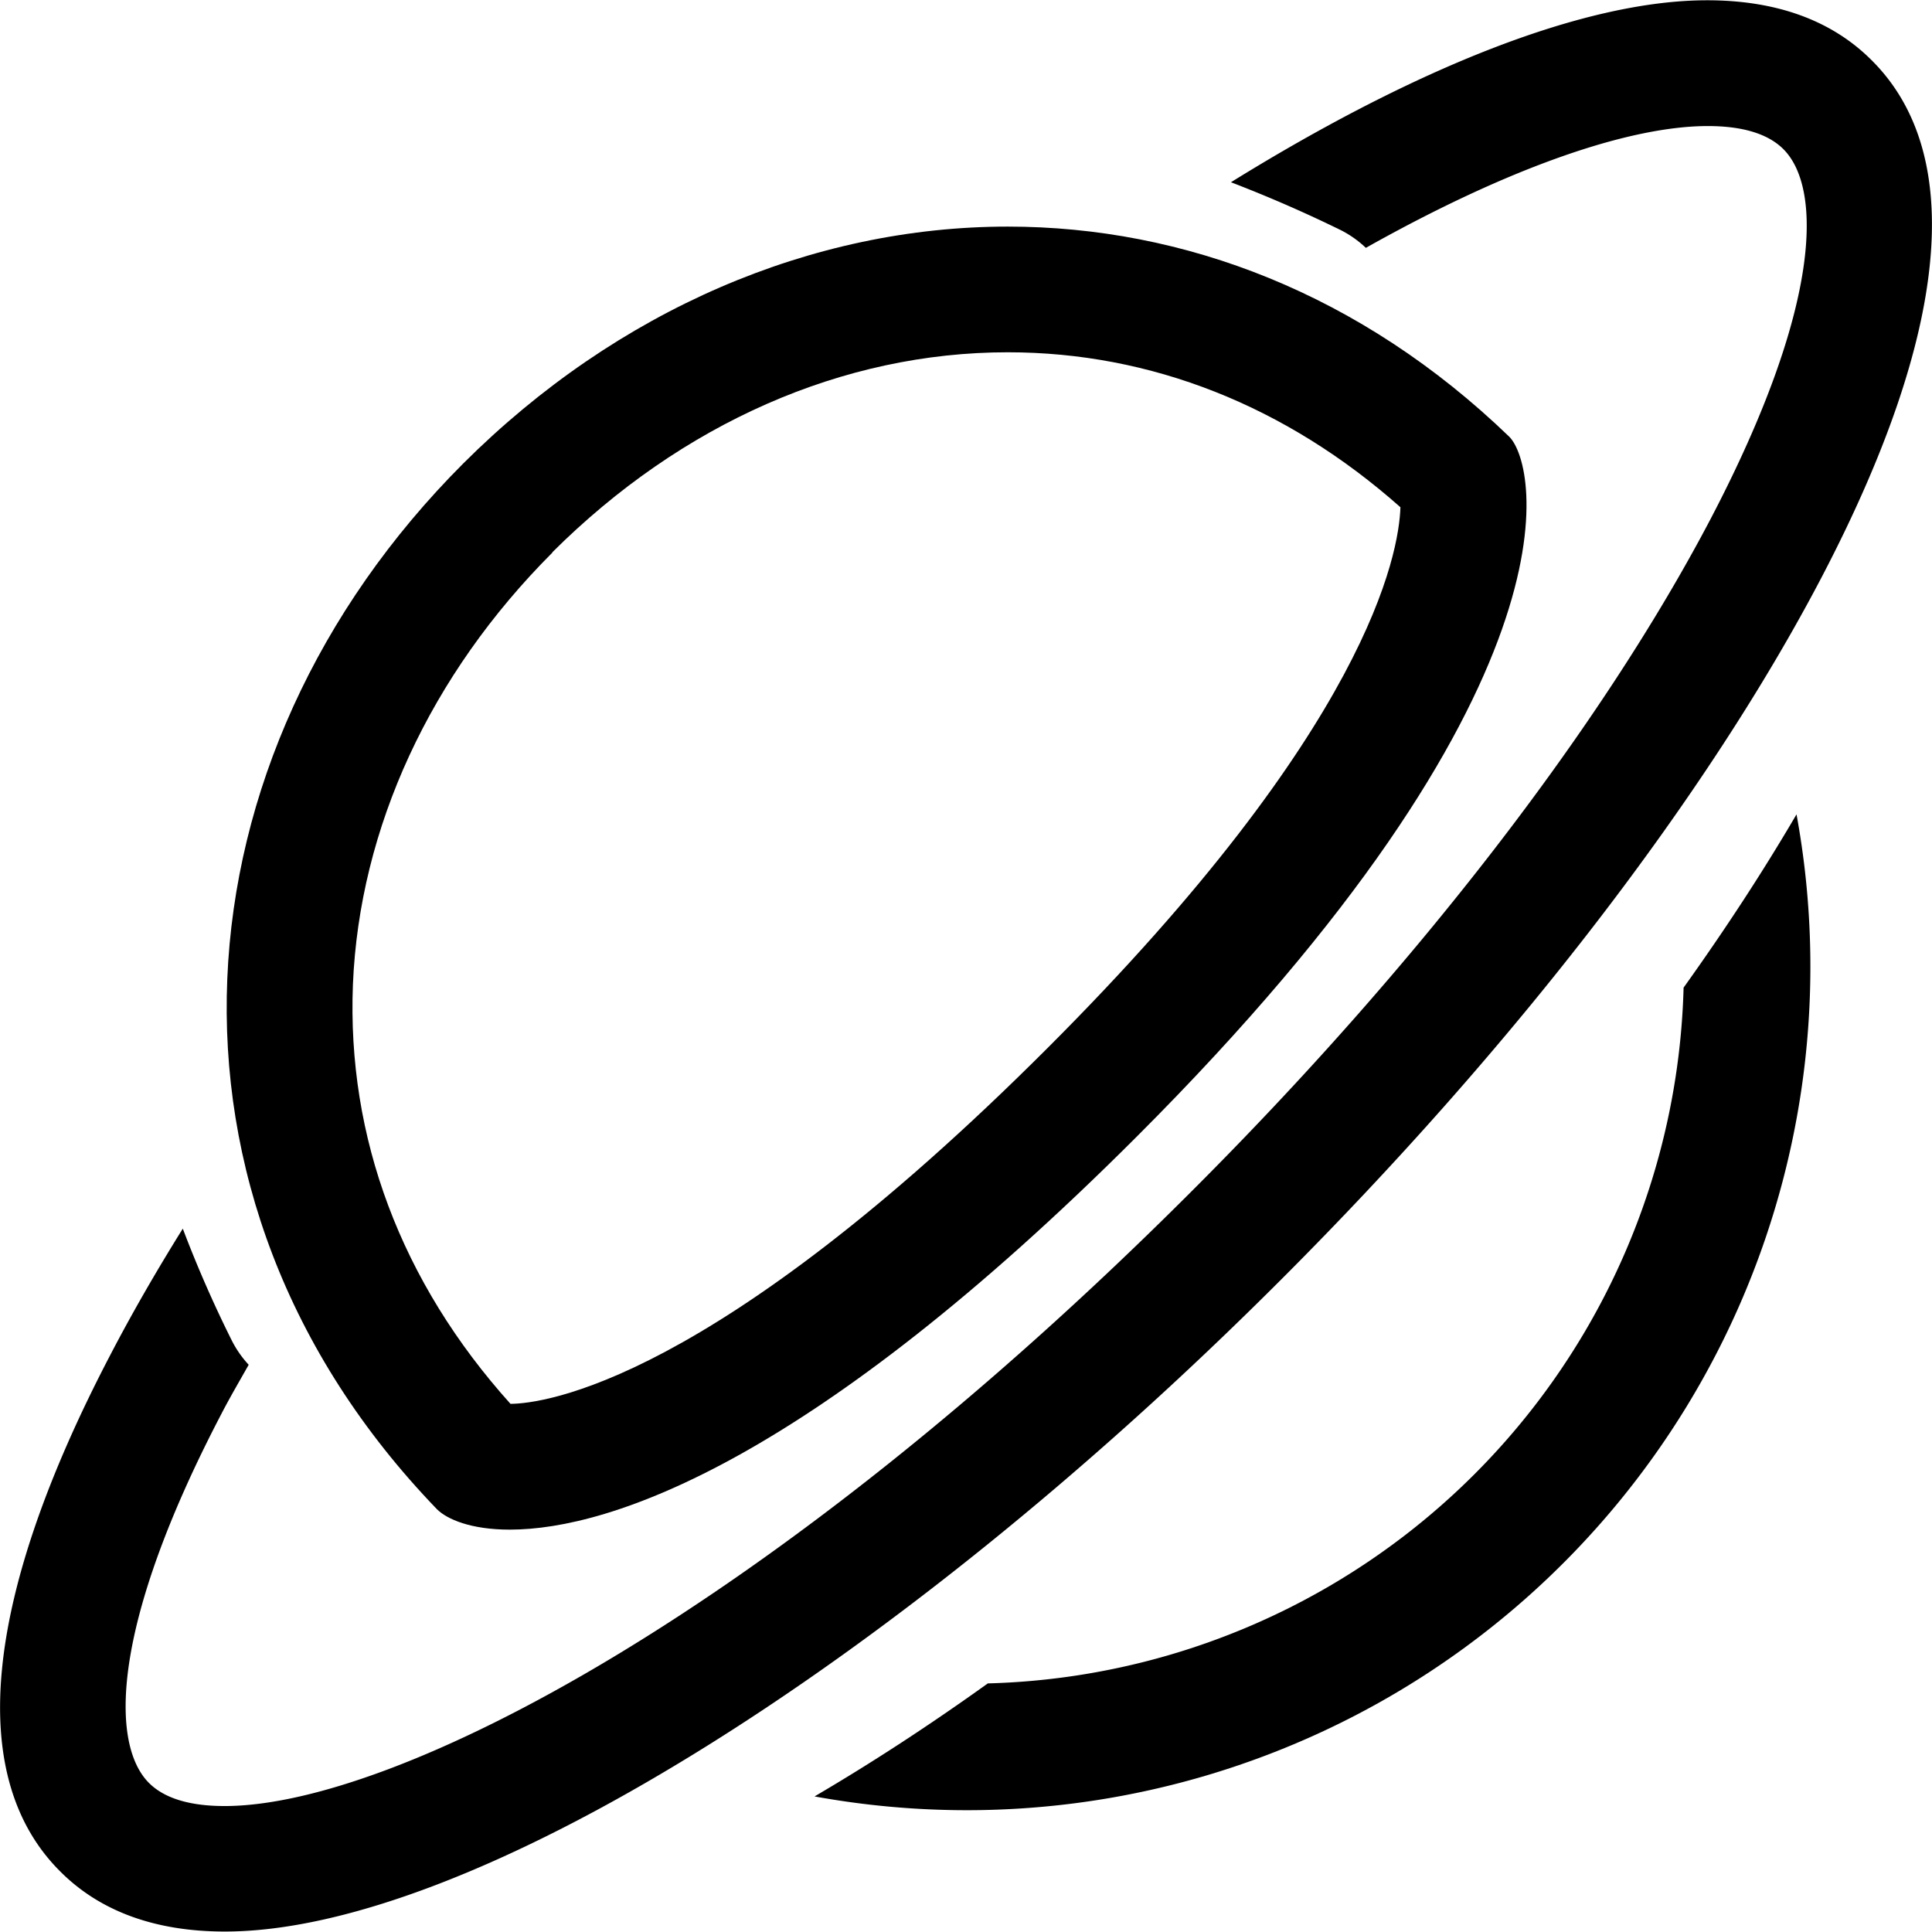
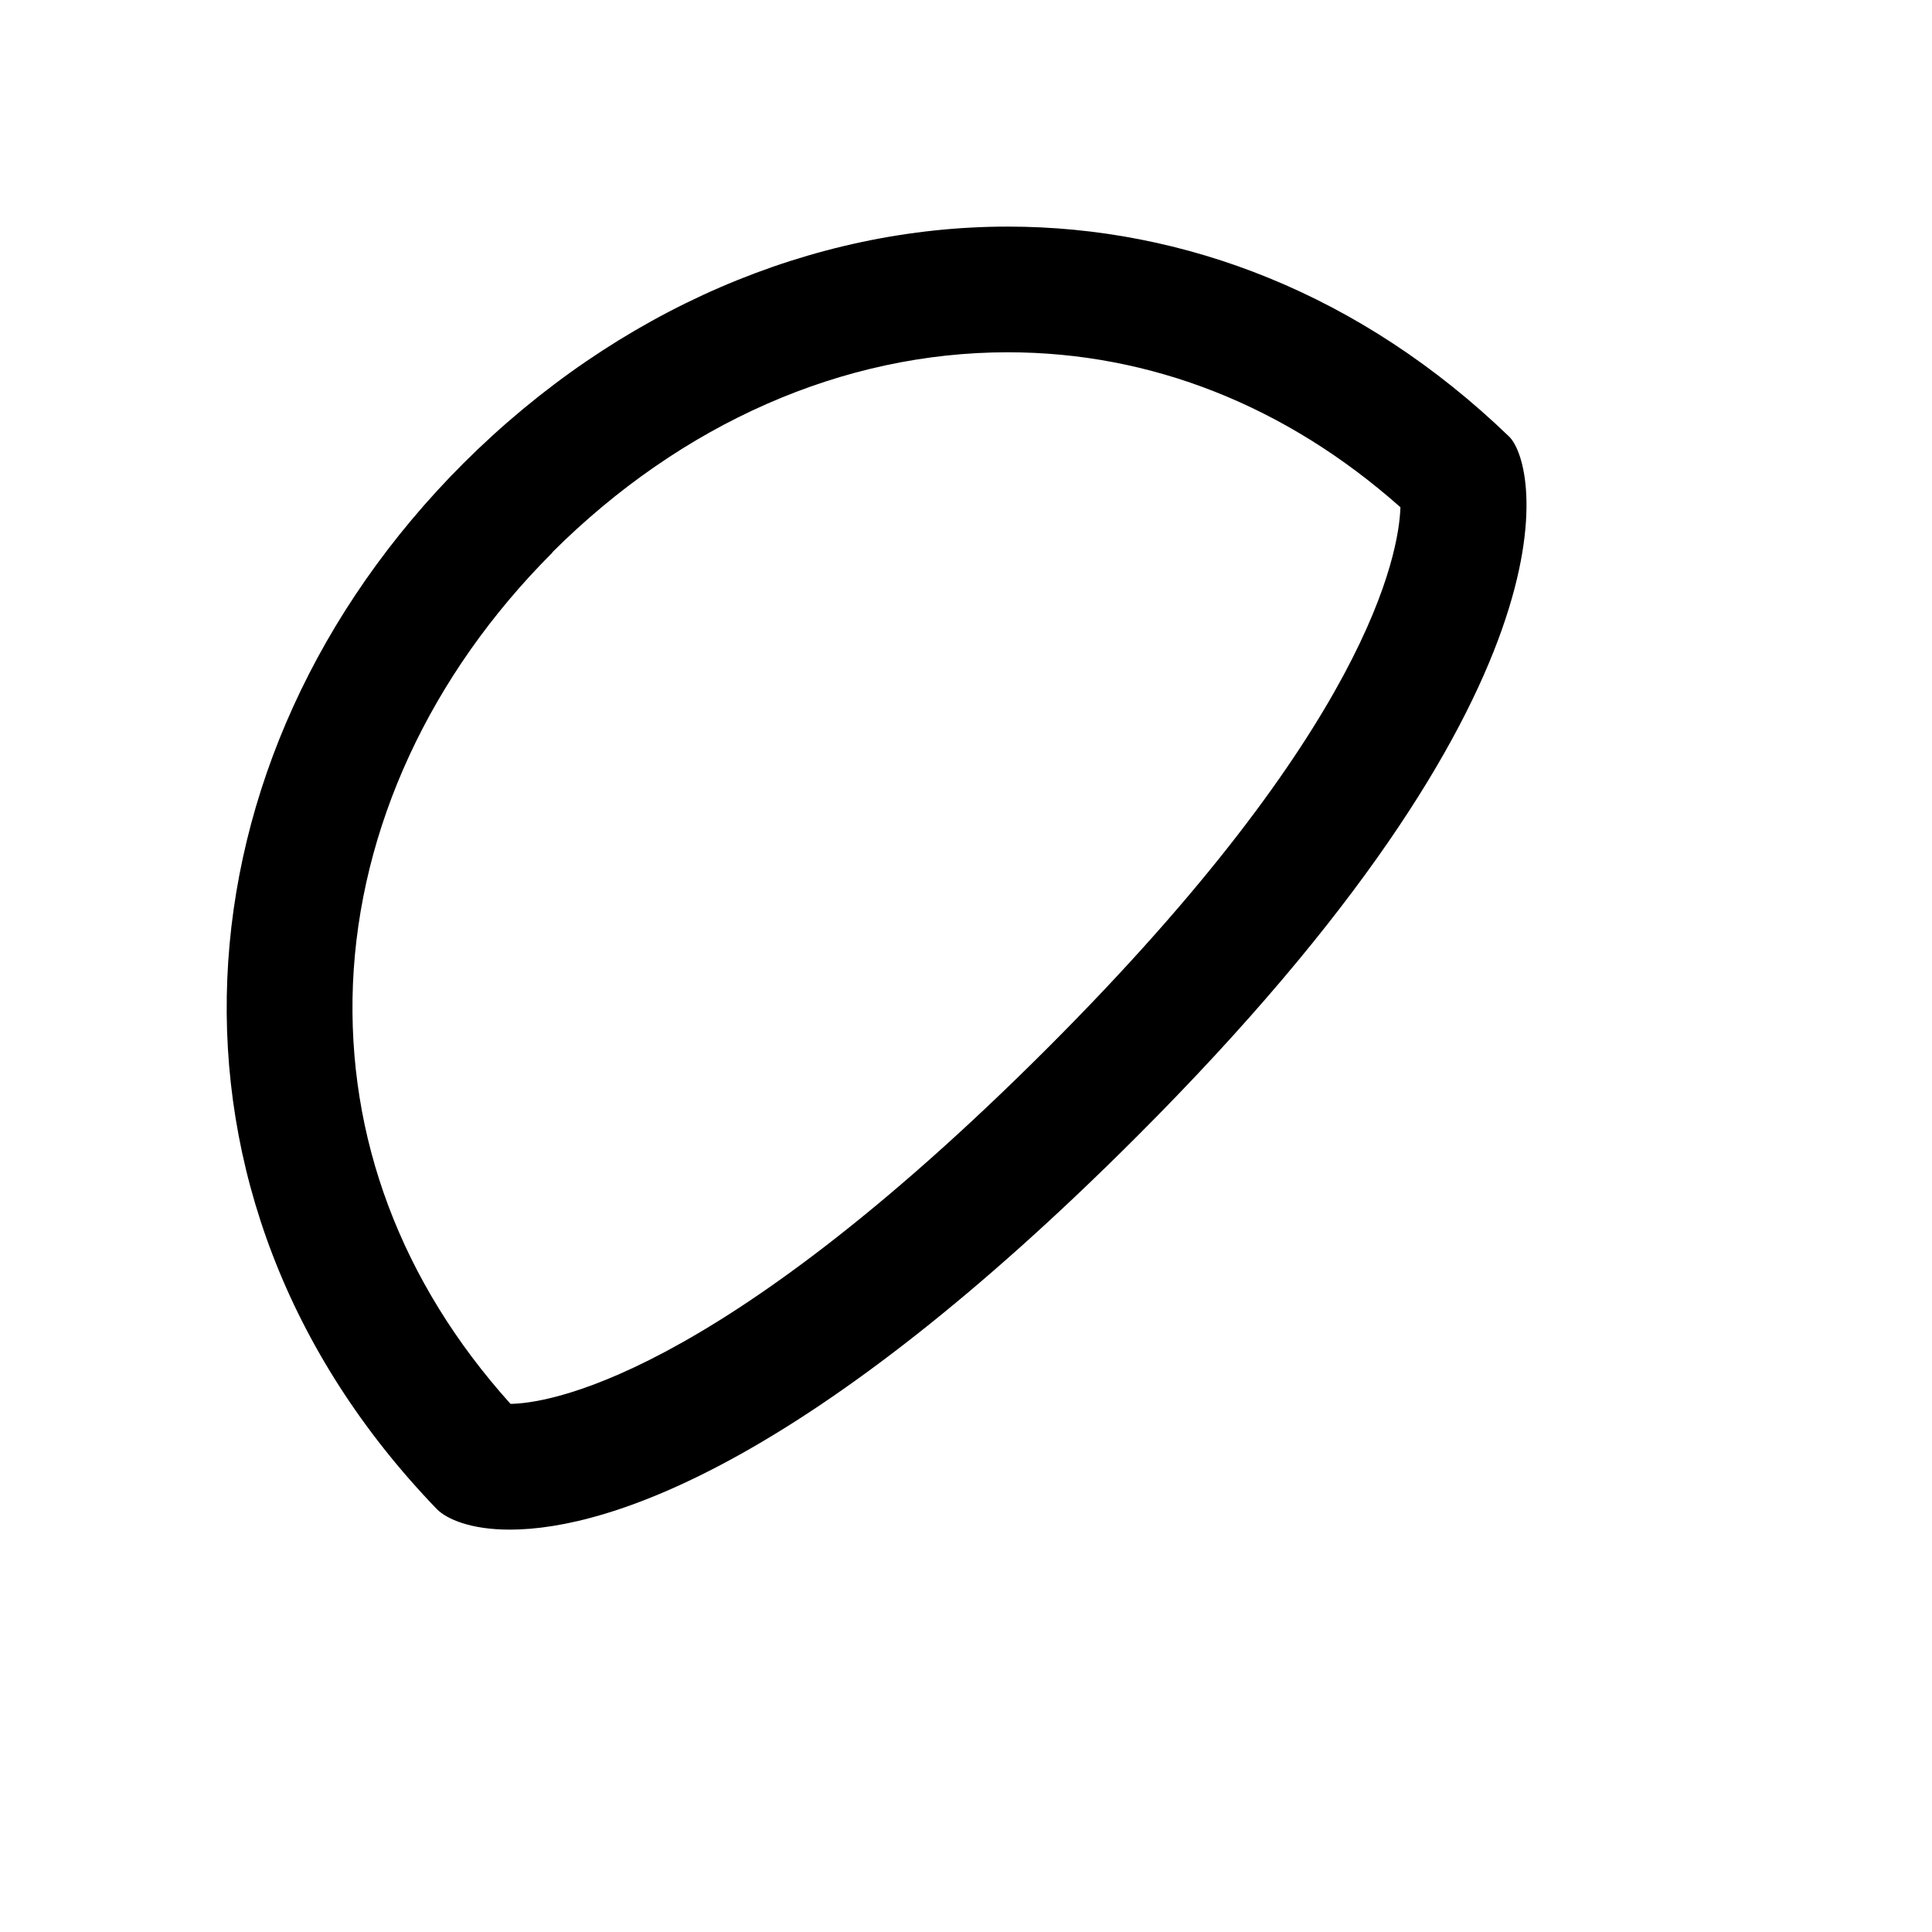
<svg xmlns="http://www.w3.org/2000/svg" id="Layer_1" data-name="Layer 1" viewBox="0 0 209.06 209.04">
  <title>natur-univers</title>
-   <path d="M227.65,152.35a77.37,77.37,0,0,1-75.29,75.29c-6.36,4.56-12.64,8.65-18.75,12.23A92.09,92.09,0,0,0,150,241.36,91.28,91.28,0,0,0,239.87,133.6c-3.58,6.12-7.67,12.39-12.22,18.75" transform="translate(-45.47 -45.48)" />
-   <path d="M248,52c-4.3-4.31-10.29-6.49-17.8-6.49-13.17,0-31.35,7.19-51.53,19.69,4,1.54,8,3.27,12,5.24a11.45,11.45,0,0,1,2.6,1.86c15.8-8.88,28.67-13.18,37-13.18,3.77,0,6.52.84,8.18,2.5,4.14,4.14,4.25,16.83-7.87,40C218.77,124.12,198.83,150,174.4,174.4c-45.7,45.7-86.27,66.51-104.63,66.51-3.77,0-6.52-.84-8.18-2.5-4.14-4.14-4.25-16.82,7.87-40,.89-1.72,1.93-3.49,2.92-5.25a11.43,11.43,0,0,1-1.81-2.59,131.22,131.22,0,0,1-5.32-12.14c-2.9,4.65-5.53,9.22-7.85,13.68C43.62,218.47,41.74,237.8,52,248c4.3,4.31,10.29,6.49,17.8,6.49,26.17,0,72.08-28.33,114.25-70.5,25.38-25.37,46.18-52.41,58.58-76.13C256.38,81.53,258.26,62.2,248,52" transform="translate(-45.47 -45.48)" />
  <path d="M105.24,105.24c14-13.95,31.45-21.64,49.28-21.64,15.49,0,30.12,5.79,42.49,16.77-.17,5.06-3.47,23.8-38.15,58.48-36.38,36.38-54.64,38.51-58.15,38.54C88.86,184.22,83,168.56,83.66,152c.7-16.92,8.37-33.51,21.58-46.72M100.63,211c11,0,32.85-7.53,67.85-42.53,48.45-48.44,43.45-72.59,40.31-75.73C192.75,77.27,173.6,70,154.52,70c-21.16,0-42.24,9-58.9,25.61-31.68,31.69-35.51,79.33-2.87,113.18,1.09,1.09,3.68,2.21,7.88,2.21" transform="translate(-45.47 -45.48)" />
</svg>